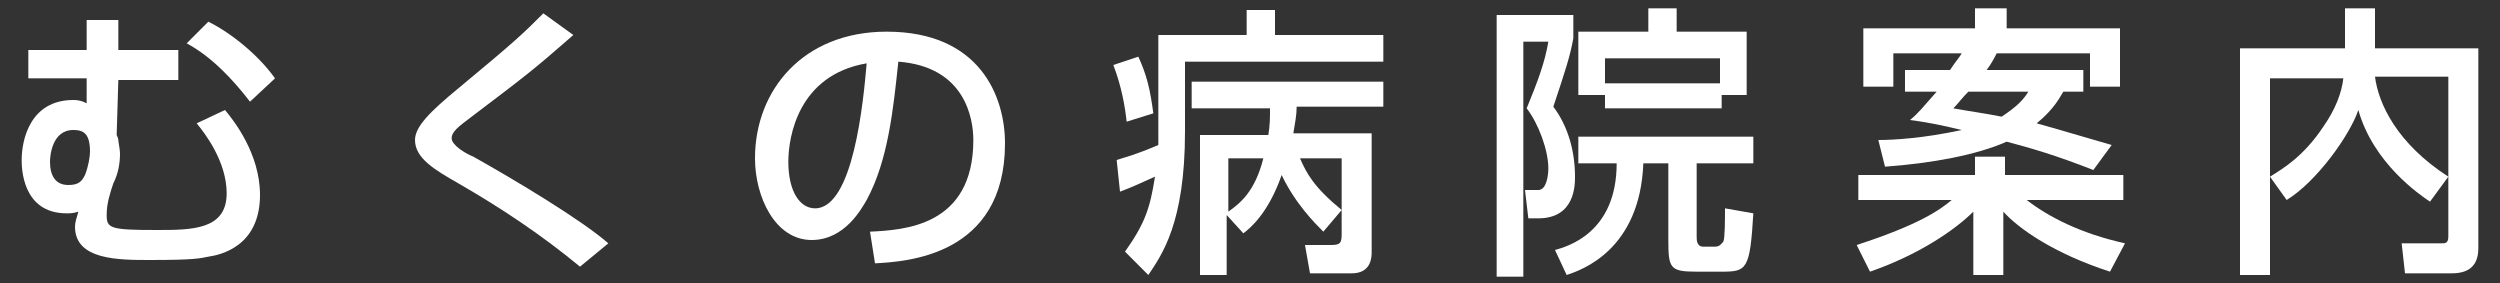
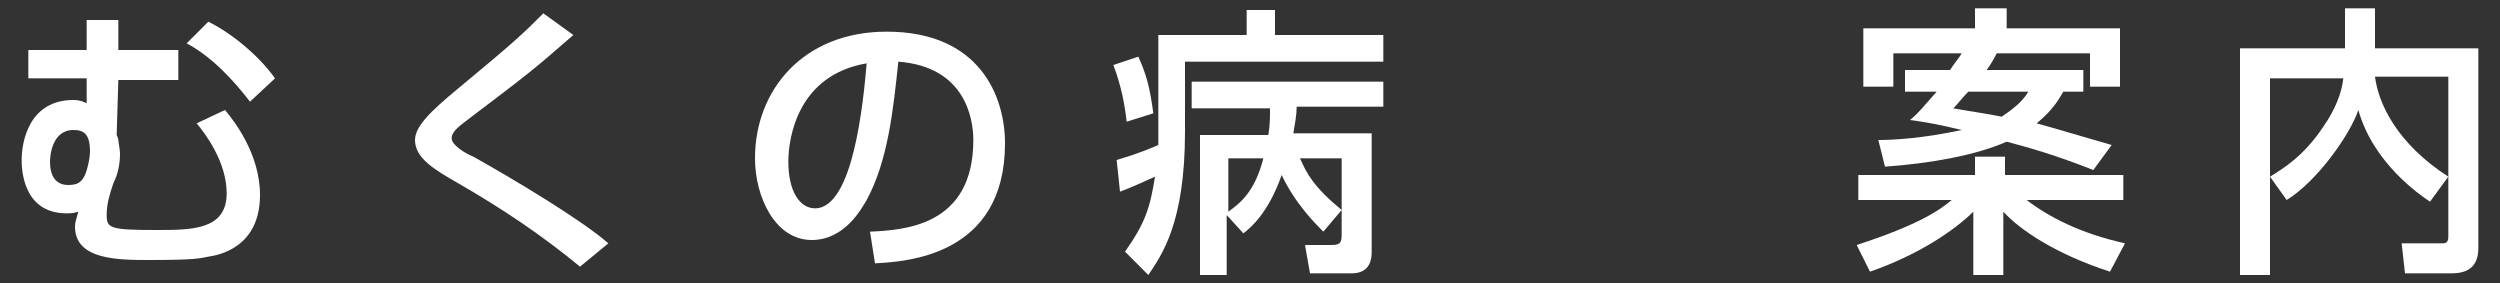
<svg xmlns="http://www.w3.org/2000/svg" version="1.1" id="レイヤー_1" x="0px" y="0px" viewBox="0 0 150 17" enable-background="new 0 0 150 17" xml:space="preserve">
  <rect x="0" y="0" width="150" height="17" fill="#333333" stroke="none" />
  <g id="XMLID_102_">
    <path id="XMLID_125_" fill="#FFFFFF" d="M5.2,3V1.2h1.9V3h3.6v1.8H7.1L7,8.1c0,0,0.1,0.2,0.1,0.3c0,0.1,0.1,0.6,0.1,0.8   c0,0.6-0.1,1.2-0.4,1.8c-0.2,0.6-0.4,1.2-0.4,1.9c0,0.8,0.2,0.9,3,0.9c2.1,0,4.2,0,4.2-2.2c0-1.9-1.3-3.6-1.8-4.2l1.7-0.8   c0.5,0.6,2.1,2.6,2.1,5.1c0,3.1-2.4,3.6-3.1,3.7c-0.5,0.1-0.8,0.2-3.5,0.2c-1.9,0-4.5,0-4.5-2c0-0.3,0.1-0.5,0.2-0.9   c-0.3,0.1-0.5,0.1-0.7,0.1c-2.7,0-2.7-2.8-2.7-3.2c0-1.2,0.5-3.6,3.1-3.6c0.4,0,0.6,0.1,0.8,0.2V4.7H1.7V3H5.2z M3,9.7   c0,0.8,0.3,1.4,1.1,1.4c0.6,0,0.8-0.2,1-0.6C5.3,10,5.4,9.4,5.4,9.1c0-1.1-0.4-1.3-1-1.3C3.1,7.8,3,9.4,3,9.7z M15,6.1   c-1-1.3-2.3-2.7-3.8-3.5l1.3-1.3c1.4,0.7,3,2,4,3.4L15,6.1z" />
    <path id="XMLID_123_" fill="#FFFFFF" d="M34.8,16c-2.3-1.9-4.7-3.5-7.3-5c-1.4-0.8-2.6-1.5-2.6-2.6c0-0.8,0.9-1.7,2.6-3.1   C31,2.4,31.4,2,32.6,0.8l1.8,1.3c-2.4,2.1-2.8,2.4-6.1,4.9c-0.8,0.6-1.2,0.9-1.2,1.3c0,0.4,0.8,0.9,1.3,1.1   c2.5,1.4,6.5,3.8,8.1,5.2L34.8,16z" />
    <path id="XMLID_120_" fill="#FFFFFF" d="M52.2,13.9c2-0.1,6.2-0.3,6.2-5.5c0-1.3-0.5-4.4-4.5-4.7c-0.3,2.8-0.6,5.9-1.9,8.3   c-0.3,0.5-1.3,2.4-3.3,2.4c-2.2,0-3.4-2.6-3.4-4.9c0-4.1,2.9-7.6,7.9-7.6c5.6,0,7.1,3.9,7.1,6.7c0,6.8-6,7.1-7.8,7.2L52.2,13.9z    M47.3,9.7c0,1.8,0.7,2.8,1.6,2.8c2.3,0,2.9-6.4,3.1-8.7C47.9,4.5,47.3,8.2,47.3,9.7z" />
    <path id="XMLID_115_" fill="#FFFFFF" d="M68.3,3.4c0.5,1.1,0.7,1.9,0.9,3.4l-1.6,0.5c-0.1-0.9-0.3-2.1-0.8-3.4L68.3,3.4z    M67.5,15.1c1.2-1.7,1.5-2.6,1.8-4.5c-0.9,0.4-1.3,0.6-2.1,0.9L67,9.6c0.6-0.2,1.1-0.3,2.5-0.9c0-0.2,0-0.5,0-0.8V2.1h5.3V0.6h1.7   v1.5H83v1.6H71.1v4.2c0,5.5-1.4,7.4-2.2,8.6L67.5,15.1z M76.1,8.1c0.1-0.6,0.1-1,0.1-1.6h-4.7V4.9H83v1.5h-5.2c0,0.5-0.1,1-0.2,1.6   h4.7v7.1c0,0.3,0,1.3-1.2,1.3h-2.5l-0.3-1.7h1.4c0.6,0,0.8,0,0.8-0.6V9.5h-2.5c0.4,0.9,0.8,1.7,2.5,3.1l-1.1,1.3   c-0.5-0.5-1.7-1.7-2.5-3.4c-0.8,2.3-1.9,3.2-2.3,3.5l-1-1.1v3.6H72V8.1H76.1z M73.7,9.5v3.2c0.7-0.5,1.6-1.2,2.1-3.2H73.7z" />
-     <path id="XMLID_110_" fill="#FFFFFF" d="M89.6,0.9h4.8v1.4c-0.2,1.1-0.5,2-1.2,4.1c0.9,1.2,1.3,2.7,1.3,4.2c0,0.5,0,2.5-2.2,2.5   h-0.6l-0.2-1.7h0.8c0.5,0,0.6-0.9,0.6-1.3c0-1.1-0.6-2.7-1.3-3.6c0.7-1.7,1.1-2.8,1.3-4h-1.5v14.1h-1.6V0.9z M105.2,9.8h-3.4v4.4   c0,0.2,0,0.6,0.4,0.6h0.7c0.3,0,0.4-0.2,0.5-0.3c0.1-0.2,0.1-1.4,0.1-2l1.7,0.3c-0.2,3.4-0.4,3.5-1.9,3.5h-1.5   c-1.6,0-1.7-0.2-1.7-1.9V9.8h-1.5c-0.2,5.2-3.7,6.4-4.6,6.7L93.3,15c0.7-0.2,3.7-1,3.7-5.2h-2.3V8.2h10.5V9.8z M96.2,5.7h-1.5V1.9   h4.2V0.5h1.7v1.4h4.2v3.8h-1.5v0.8h-7V5.7z M103.2,5V3.5h-6.9V5H103.2z" />
    <path id="XMLID_106_" fill="#FFFFFF" d="M111.4,14.7c3.7-1.2,5-2.1,5.7-2.7h-5.6v-1.5h7V9.4h1.8v1.1h7.1V12h-5.8   c1.3,1,3.2,2,5.9,2.6l-0.9,1.7c-3.4-1.1-5.5-2.6-6.4-3.6v3.8h-1.8v-3.8c-1.1,1.1-3.3,2.6-6.2,3.6L111.4,14.7z M117,4.2   c0.4-0.6,0.6-0.8,0.7-1h-4.1v2h-1.8V1.7h6.7V0.5h1.9v1.2h6.8v3.5h-1.8v-2h-5.6c-0.1,0.2-0.3,0.6-0.6,1h5.8v1.3h-1.2   c-0.2,0.3-0.5,1-1.6,1.9c1.1,0.3,3.1,0.9,4.5,1.3l-1.1,1.5c-2.3-0.9-3.7-1.3-5.2-1.7c-1.8,0.8-4.5,1.3-7.3,1.5l-0.4-1.6   c0.9,0,2.7-0.1,5-0.6c-1.2-0.3-2.3-0.5-3.1-0.6c0.5-0.4,0.8-0.8,1.6-1.7h-1.9V4.2H117z M118.1,5.5c-0.4,0.4-0.6,0.7-0.9,1   c1.1,0.2,1.9,0.3,2.9,0.5c0.9-0.6,1.3-1,1.6-1.5H118.1z" />
    <path id="XMLID_103_" fill="#FFFFFF" d="M136.2,10.6c0.8-0.5,2-1.2,3.2-3c0.7-1,1.1-2,1.2-2.9h-4.4v11.8h-1.8V2.9h6.3V0.5h1.8v2.4   h6.2v12c0,1.3-0.9,1.5-1.6,1.5h-2.8l-0.2-1.8h2.4c0.2,0,0.4,0,0.4-0.4v-3.6l-1.1,1.5c-0.6-0.4-3.4-2.3-4.3-5.5   c-0.5,1.5-2.5,4.3-4.3,5.4L136.2,10.6z M146.9,4.6h-4.4c0.2,1.6,1.3,4,4.4,6V4.6z" />
  </g>
</svg>